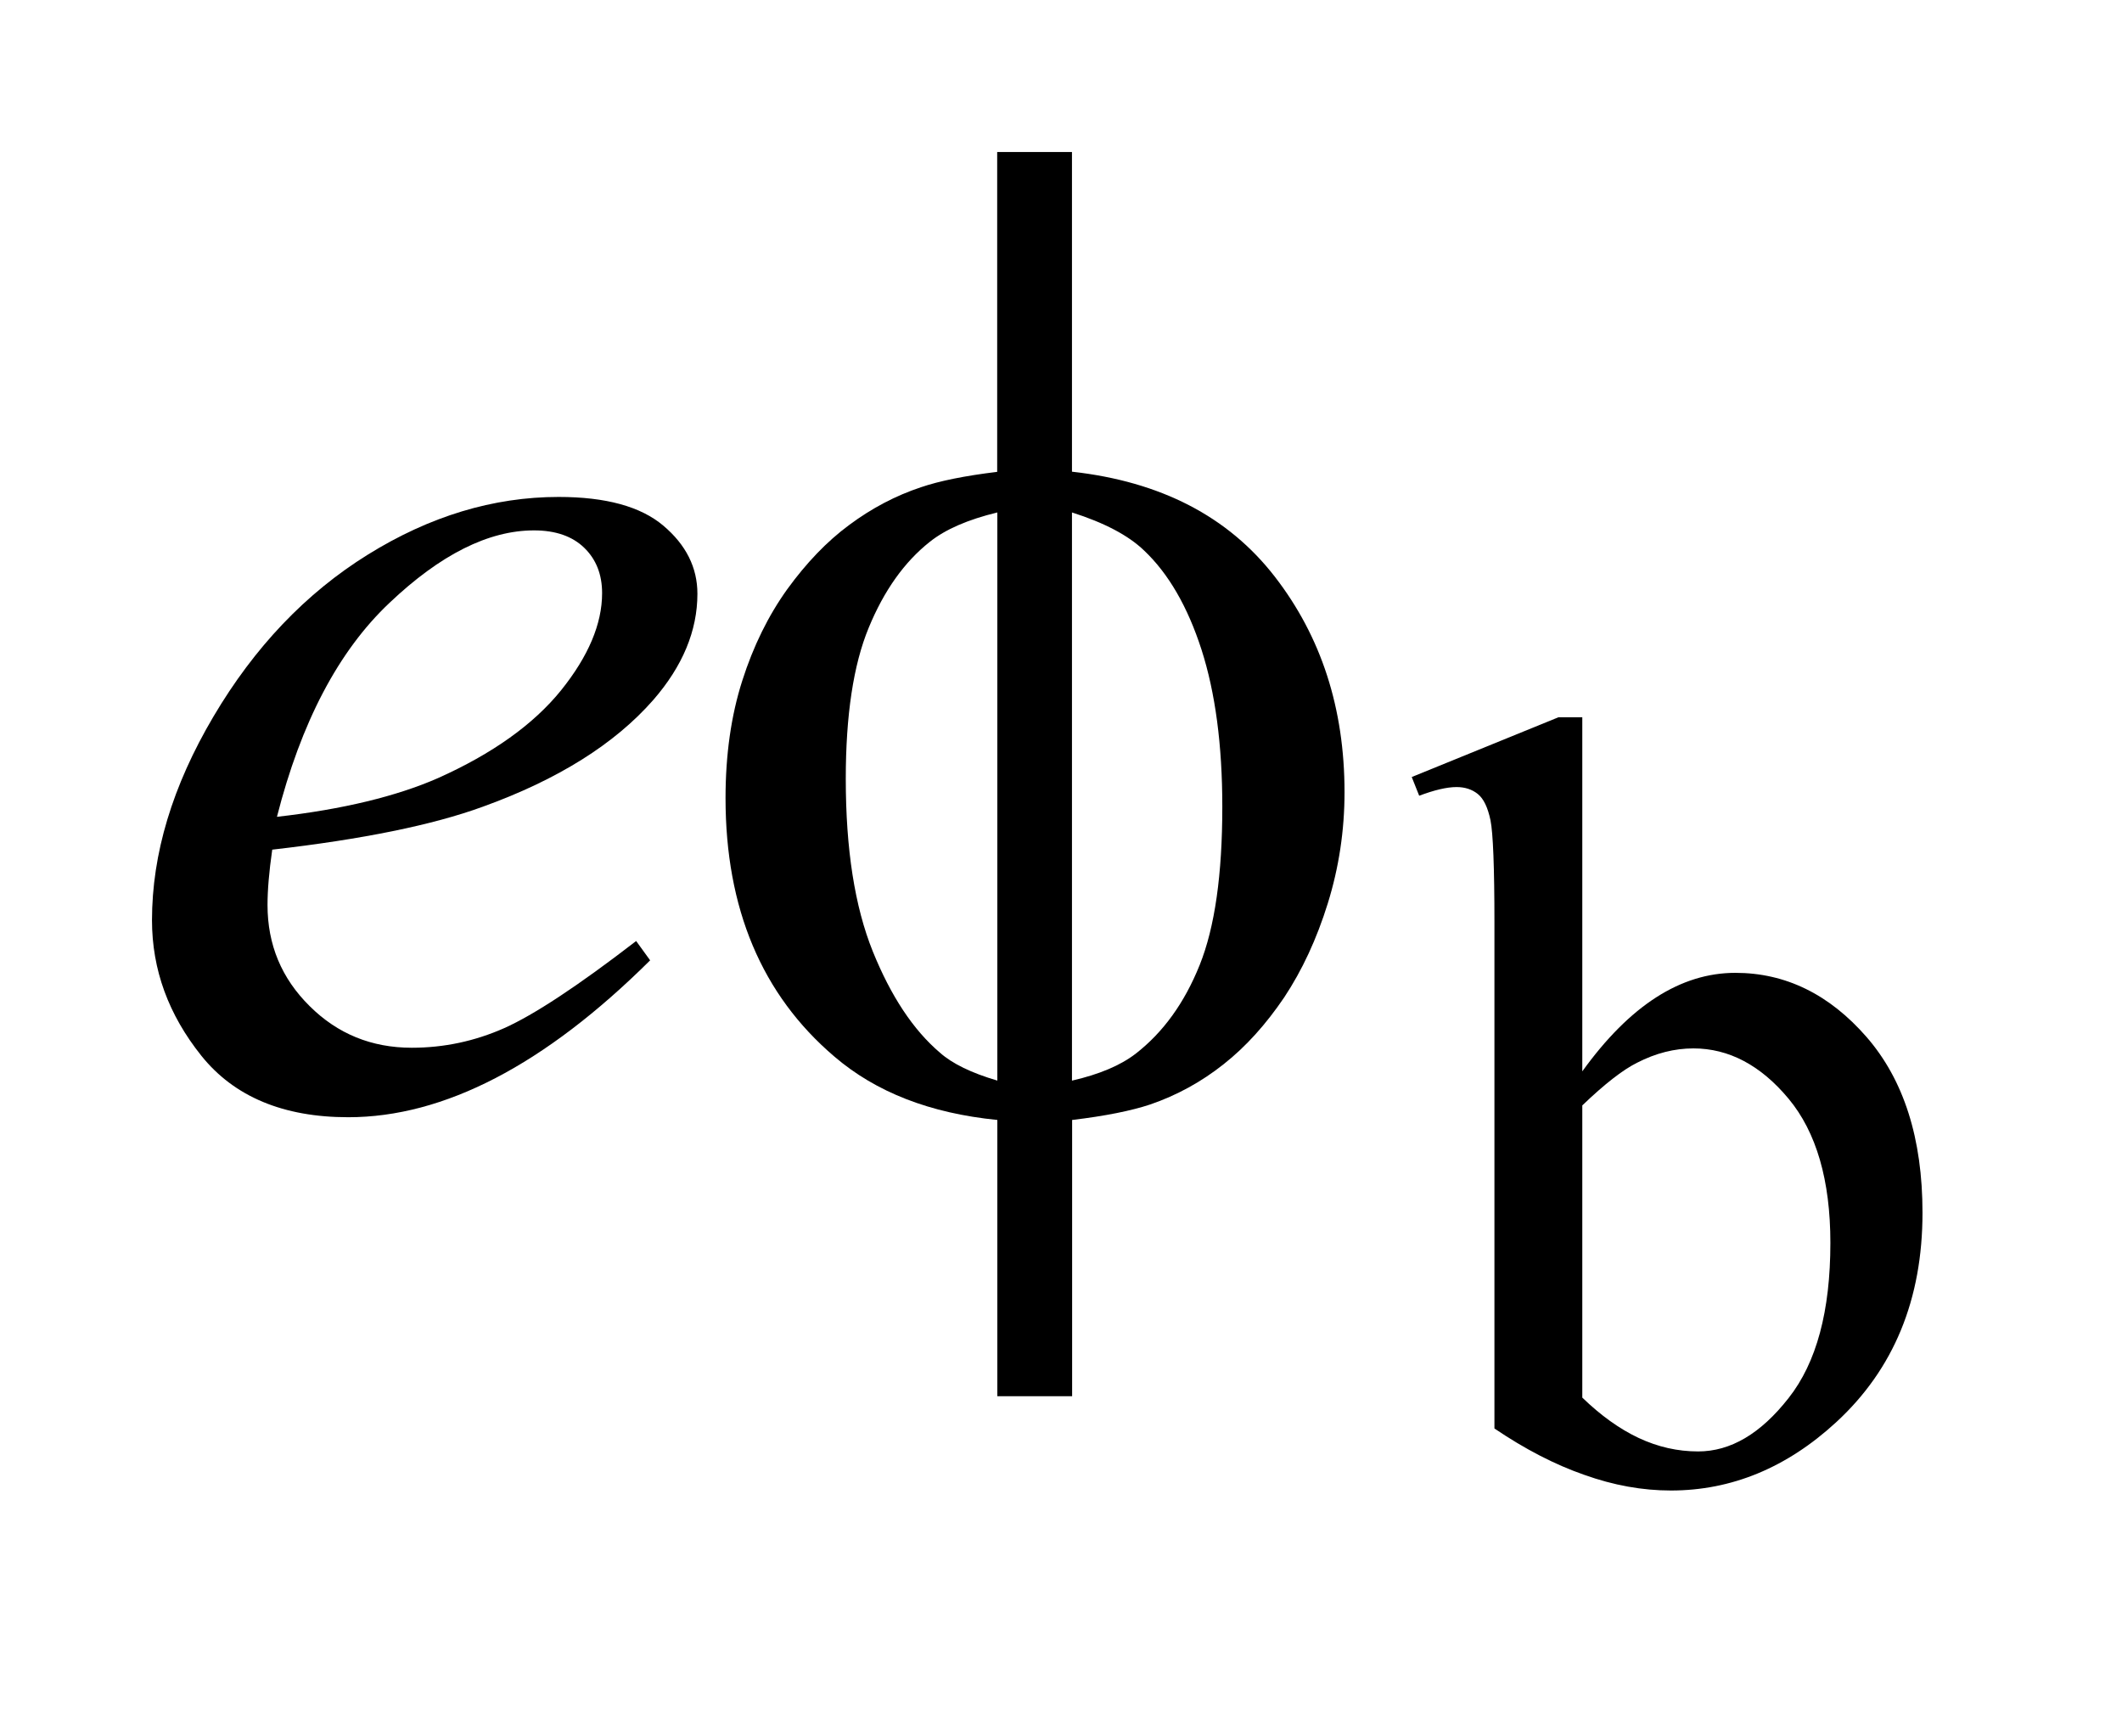
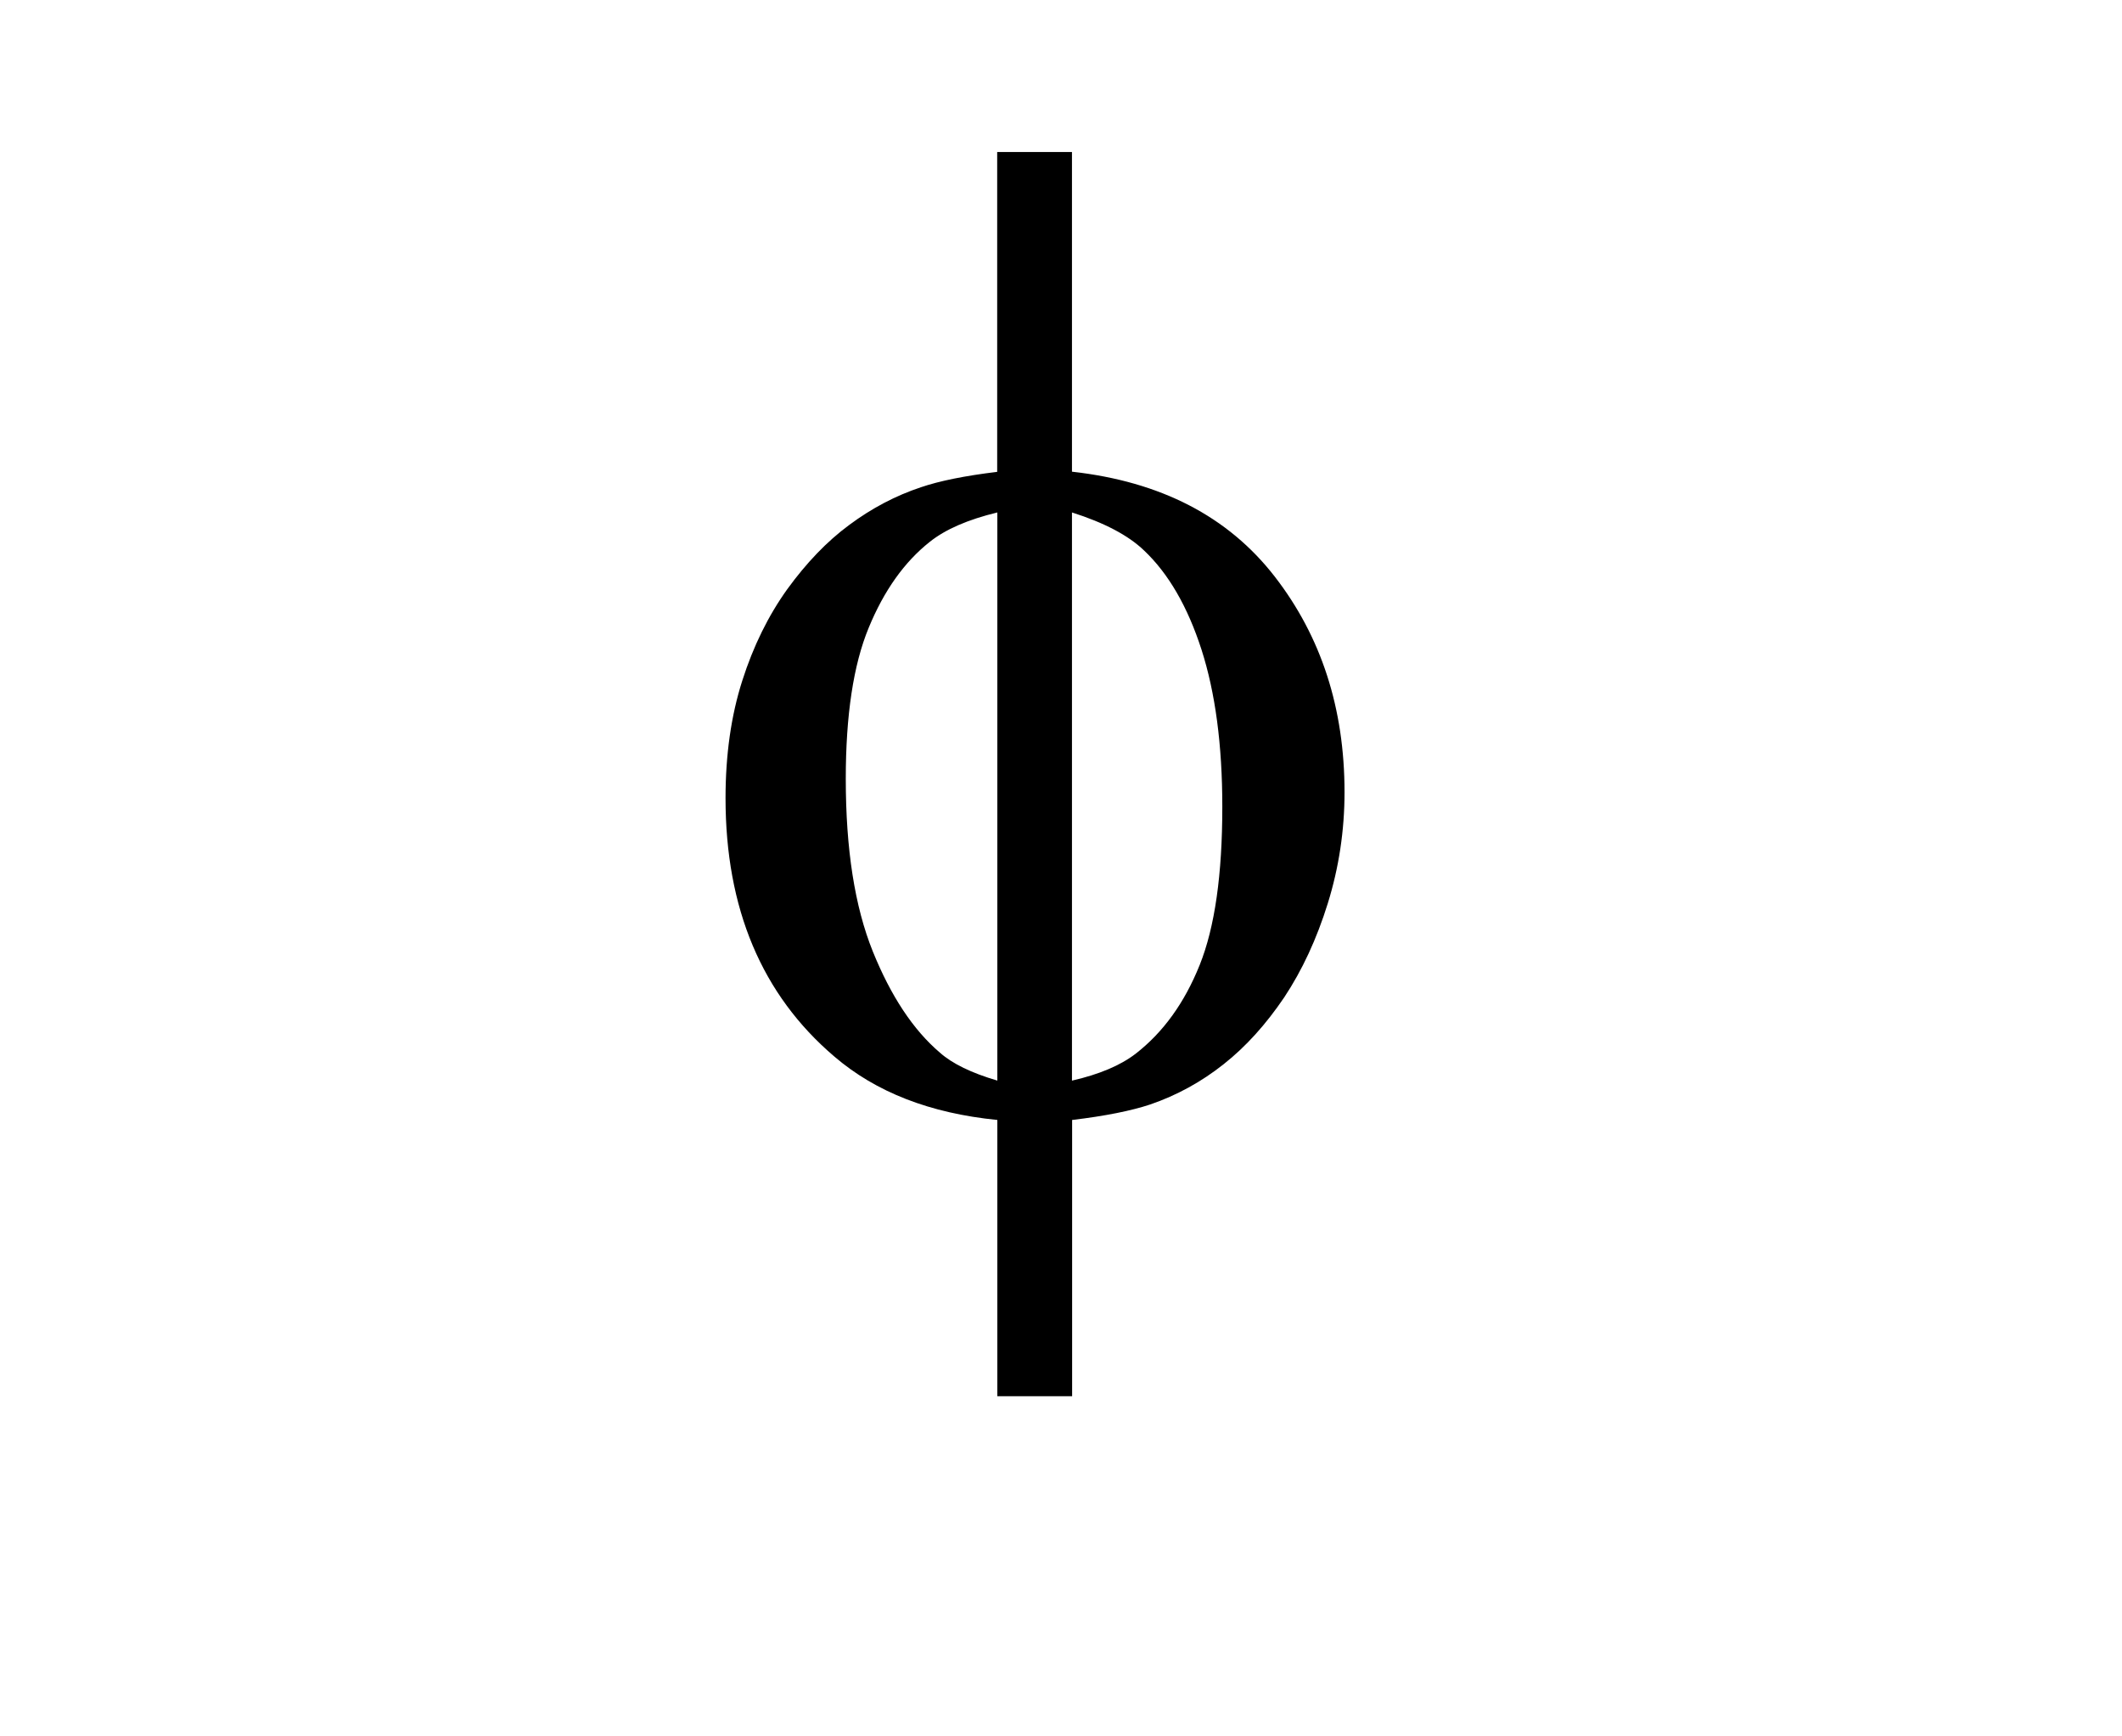
<svg xmlns="http://www.w3.org/2000/svg" stroke-dasharray="none" shape-rendering="auto" font-family="'Dialog'" text-rendering="auto" width="22" fill-opacity="1" color-interpolation="auto" color-rendering="auto" preserveAspectRatio="xMidYMid meet" font-size="12px" viewBox="0 0 22 18" fill="black" stroke="black" image-rendering="auto" stroke-miterlimit="10" stroke-linecap="square" stroke-linejoin="miter" font-style="normal" stroke-width="1" height="18" stroke-dashoffset="0" font-weight="normal" stroke-opacity="1">
  <defs id="genericDefs" />
  <g>
    <defs id="defs1">
      <clipPath clipPathUnits="userSpaceOnUse" id="clipPath1">
        <path d="M-1 -1 L12.647 -1 L12.647 9.804 L-1 9.804 L-1 -1 Z" />
      </clipPath>
      <clipPath clipPathUnits="userSpaceOnUse" id="clipPath2">
        <path d="M0.925 1.211 L0.925 10.015 L12.572 10.015 L12.572 1.211 Z" />
      </clipPath>
    </defs>
    <g transform="scale(1.576,1.576) translate(1,1) matrix(1,0,0,1,-0.925,-1.211)">
-       <path d="M10.334 7.258 C10.646 6.825 10.981 6.61 11.341 6.61 C11.671 6.61 11.959 6.751 12.204 7.032 C12.449 7.314 12.572 7.699 12.572 8.188 C12.572 8.758 12.383 9.217 12.004 9.566 C11.679 9.865 11.316 10.015 10.917 10.015 C10.729 10.015 10.54 9.981 10.347 9.912 C10.154 9.845 9.957 9.743 9.756 9.607 L9.756 6.279 C9.756 5.915 9.747 5.69 9.73 5.606 C9.712 5.521 9.685 5.465 9.647 5.434 C9.61 5.404 9.563 5.388 9.507 5.388 C9.442 5.388 9.36 5.408 9.261 5.445 L9.212 5.322 L10.177 4.929 L10.334 4.929 L10.334 7.258 ZM10.334 7.482 L10.334 9.404 C10.454 9.52 10.577 9.609 10.704 9.669 C10.832 9.729 10.962 9.758 11.096 9.758 C11.309 9.758 11.507 9.642 11.691 9.407 C11.875 9.174 11.966 8.834 11.966 8.386 C11.966 7.975 11.874 7.658 11.691 7.438 C11.508 7.218 11.298 7.107 11.065 7.107 C10.941 7.107 10.817 7.138 10.693 7.202 C10.599 7.249 10.48 7.342 10.334 7.482 Z" stroke="none" clip-path="url(#clipPath2)" />
-     </g>
+       </g>
    <g transform="matrix(1.576,0,0,1.576,0.118,-0.333)">
-       <path d="M1.716 5.8 C1.695 5.946 1.685 6.067 1.685 6.164 C1.685 6.425 1.777 6.646 1.962 6.829 C2.146 7.012 2.37 7.103 2.634 7.103 C2.845 7.103 3.048 7.06 3.242 6.974 C3.437 6.887 3.726 6.697 4.11 6.401 L4.202 6.528 C3.508 7.217 2.846 7.56 2.216 7.56 C1.789 7.56 1.466 7.425 1.25 7.156 C1.034 6.886 0.925 6.59 0.925 6.264 C0.925 5.828 1.059 5.382 1.329 4.925 C1.599 4.468 1.937 4.113 2.344 3.86 C2.751 3.607 3.17 3.48 3.6 3.48 C3.911 3.48 4.14 3.543 4.289 3.669 C4.438 3.795 4.513 3.944 4.513 4.117 C4.513 4.36 4.416 4.593 4.223 4.815 C3.969 5.105 3.594 5.34 3.1 5.518 C2.771 5.638 2.31 5.732 1.716 5.8 ZM1.747 5.584 C2.18 5.535 2.533 5.449 2.805 5.33 C3.165 5.169 3.435 4.976 3.616 4.752 C3.796 4.528 3.886 4.315 3.886 4.113 C3.886 3.99 3.847 3.891 3.769 3.815 C3.691 3.739 3.581 3.7 3.438 3.7 C3.139 3.7 2.822 3.859 2.487 4.177 C2.151 4.494 1.905 4.964 1.747 5.584 Z" stroke="none" clip-path="url(#clipPath2)" />
-     </g>
+       </g>
    <g transform="matrix(1.576,0,0,1.576,0.118,-0.333)">
      <path d="M6.978 3.314 C7.56 3.379 8.004 3.608 8.311 4.004 C8.617 4.399 8.77 4.871 8.77 5.422 C8.77 5.674 8.733 5.918 8.66 6.153 C8.587 6.388 8.491 6.594 8.373 6.772 C8.253 6.949 8.122 7.095 7.975 7.211 C7.829 7.327 7.667 7.416 7.492 7.476 C7.369 7.517 7.197 7.552 6.978 7.578 L6.978 9.395 L6.486 9.395 L6.486 7.578 C6.043 7.534 5.687 7.395 5.414 7.161 C4.936 6.754 4.698 6.187 4.698 5.461 C4.698 5.175 4.735 4.917 4.808 4.689 C4.881 4.46 4.98 4.26 5.104 4.087 C5.229 3.915 5.364 3.773 5.512 3.664 C5.66 3.554 5.818 3.471 5.984 3.416 C6.104 3.375 6.271 3.341 6.485 3.315 L6.485 1.211 L6.977 1.211 L6.977 3.314 ZM6.486 3.582 C6.292 3.629 6.145 3.693 6.042 3.775 C5.875 3.907 5.741 4.095 5.64 4.34 C5.539 4.584 5.489 4.916 5.489 5.334 C5.489 5.797 5.548 6.175 5.667 6.47 C5.786 6.764 5.933 6.986 6.108 7.135 C6.19 7.208 6.316 7.269 6.486 7.319 L6.486 3.582 ZM6.978 7.319 C7.157 7.278 7.296 7.219 7.395 7.143 C7.577 7.002 7.717 6.808 7.817 6.559 C7.917 6.31 7.966 5.963 7.966 5.518 C7.966 5.111 7.92 4.767 7.829 4.484 C7.738 4.202 7.612 3.984 7.451 3.832 C7.347 3.732 7.188 3.649 6.977 3.582 L6.977 7.319 Z" stroke="none" clip-path="url(#clipPath2)" />
    </g>
  </g>
</svg>